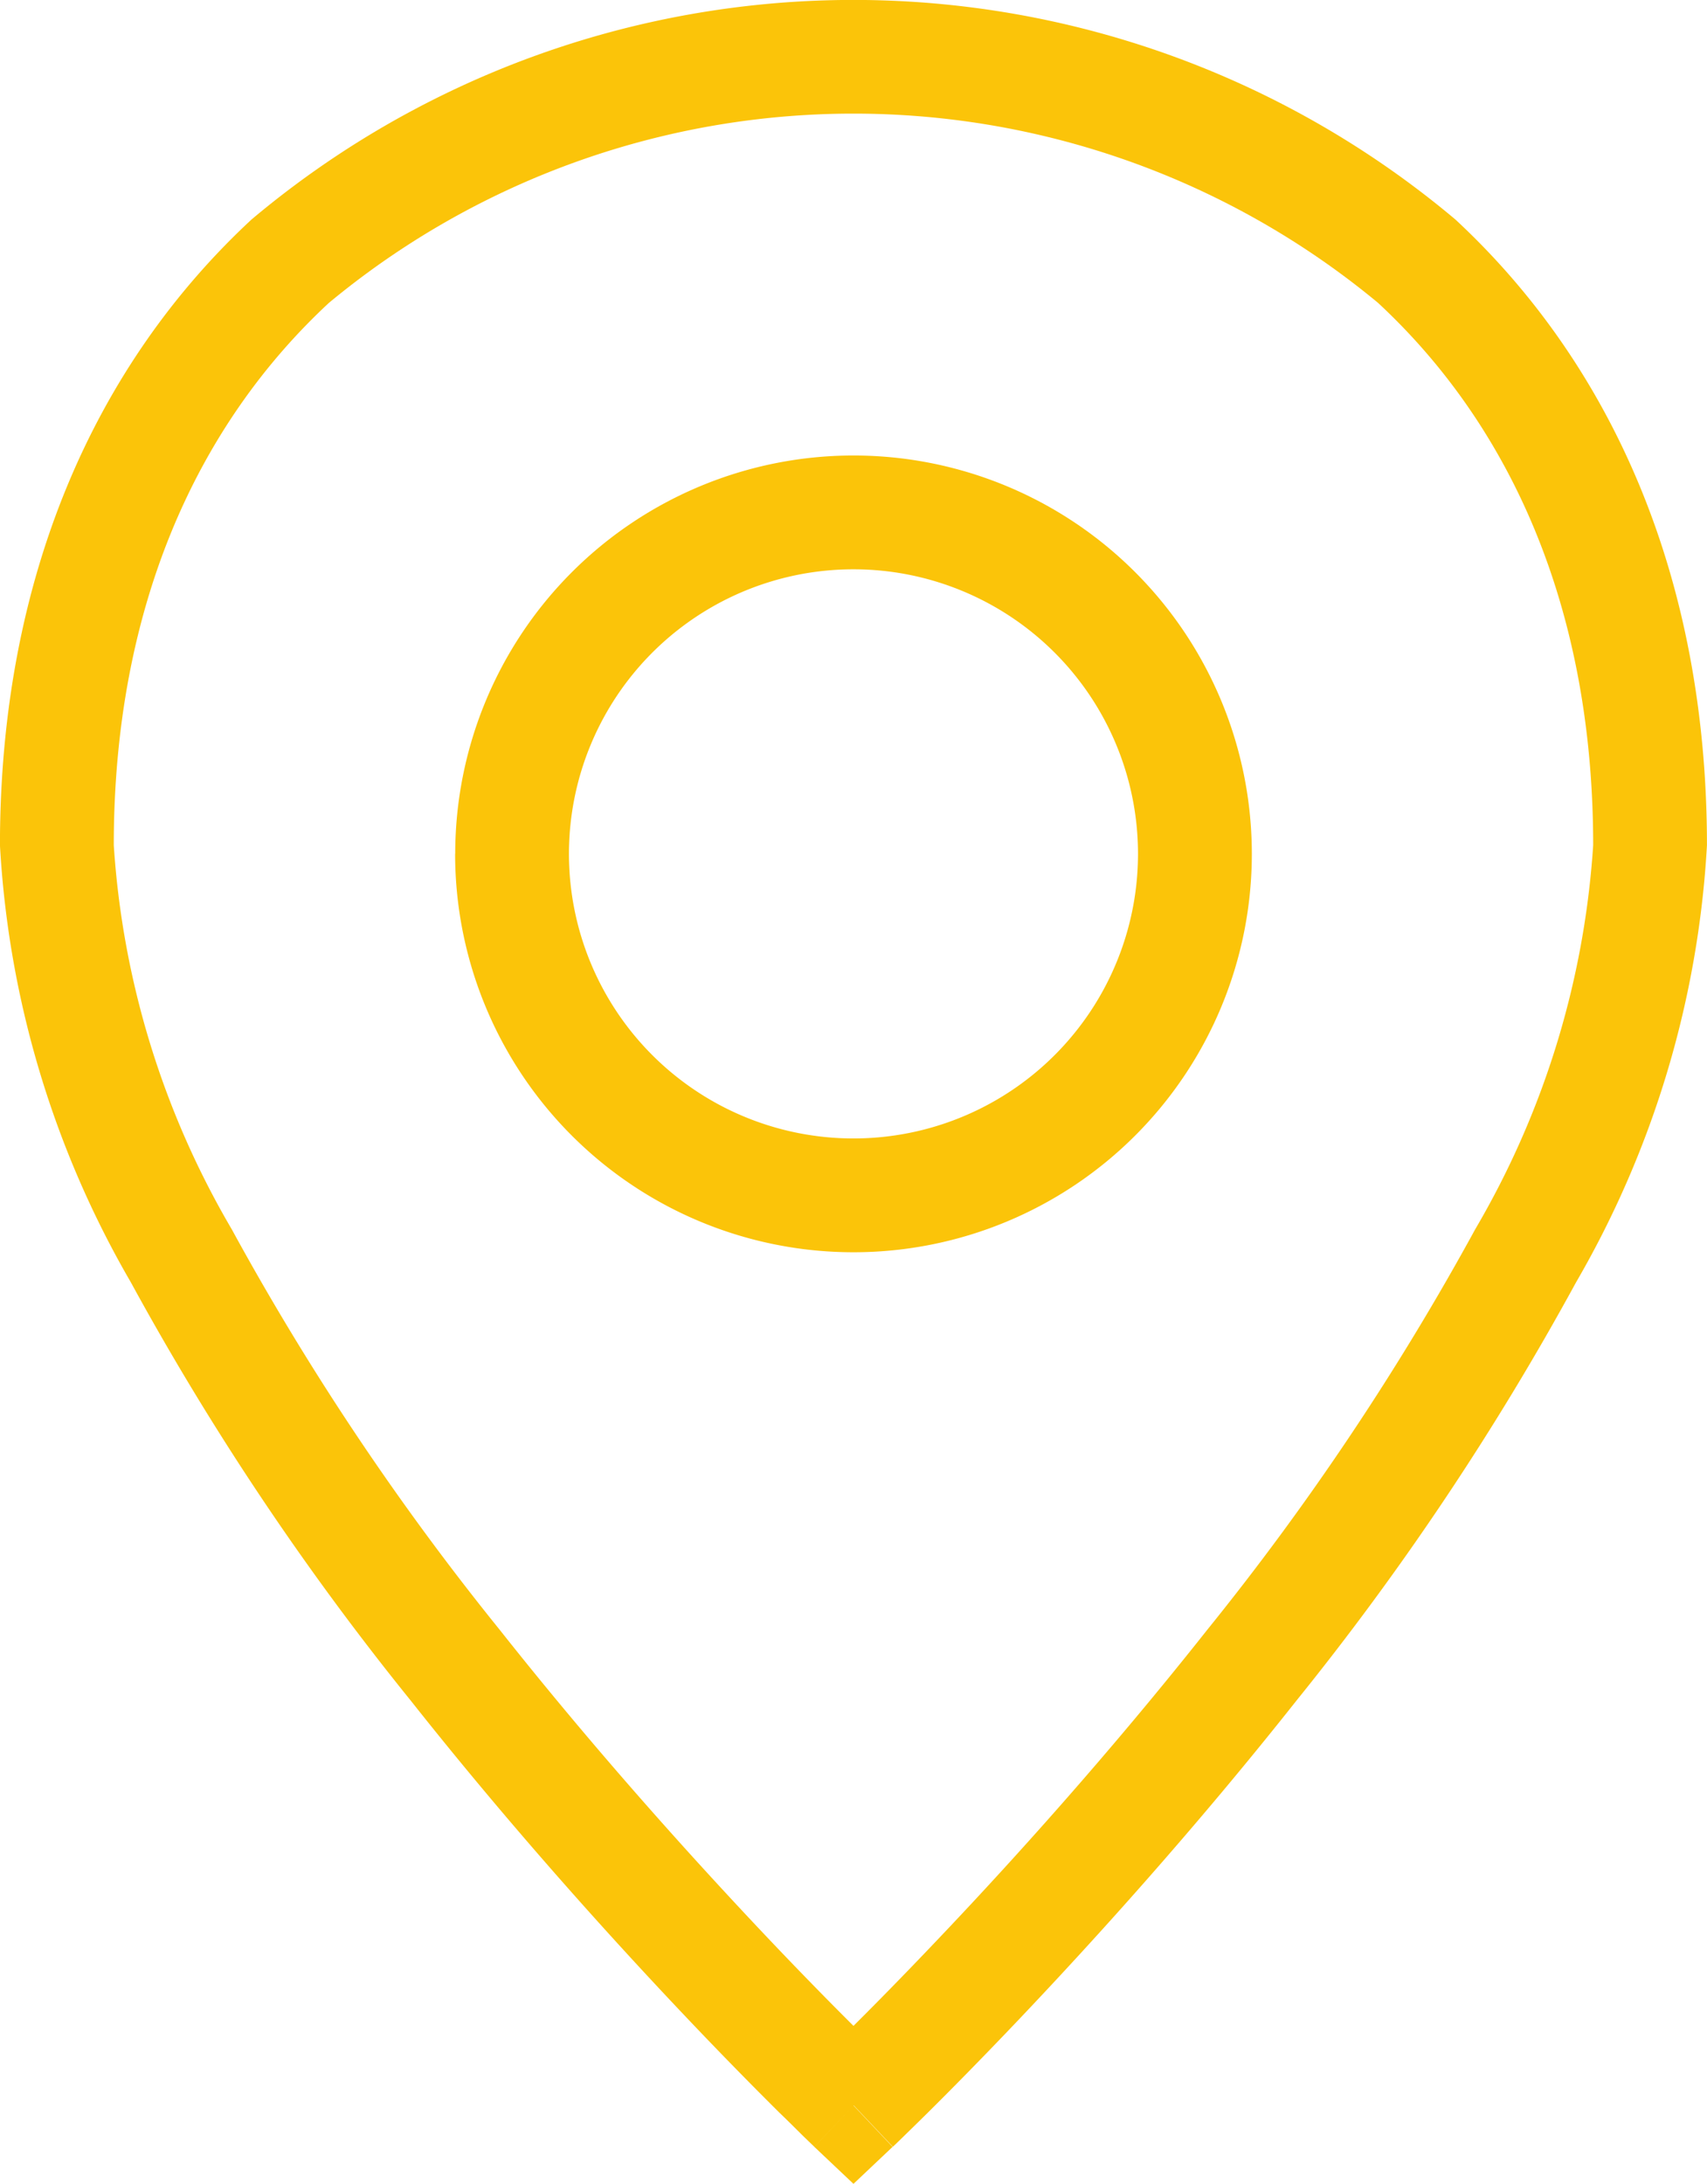
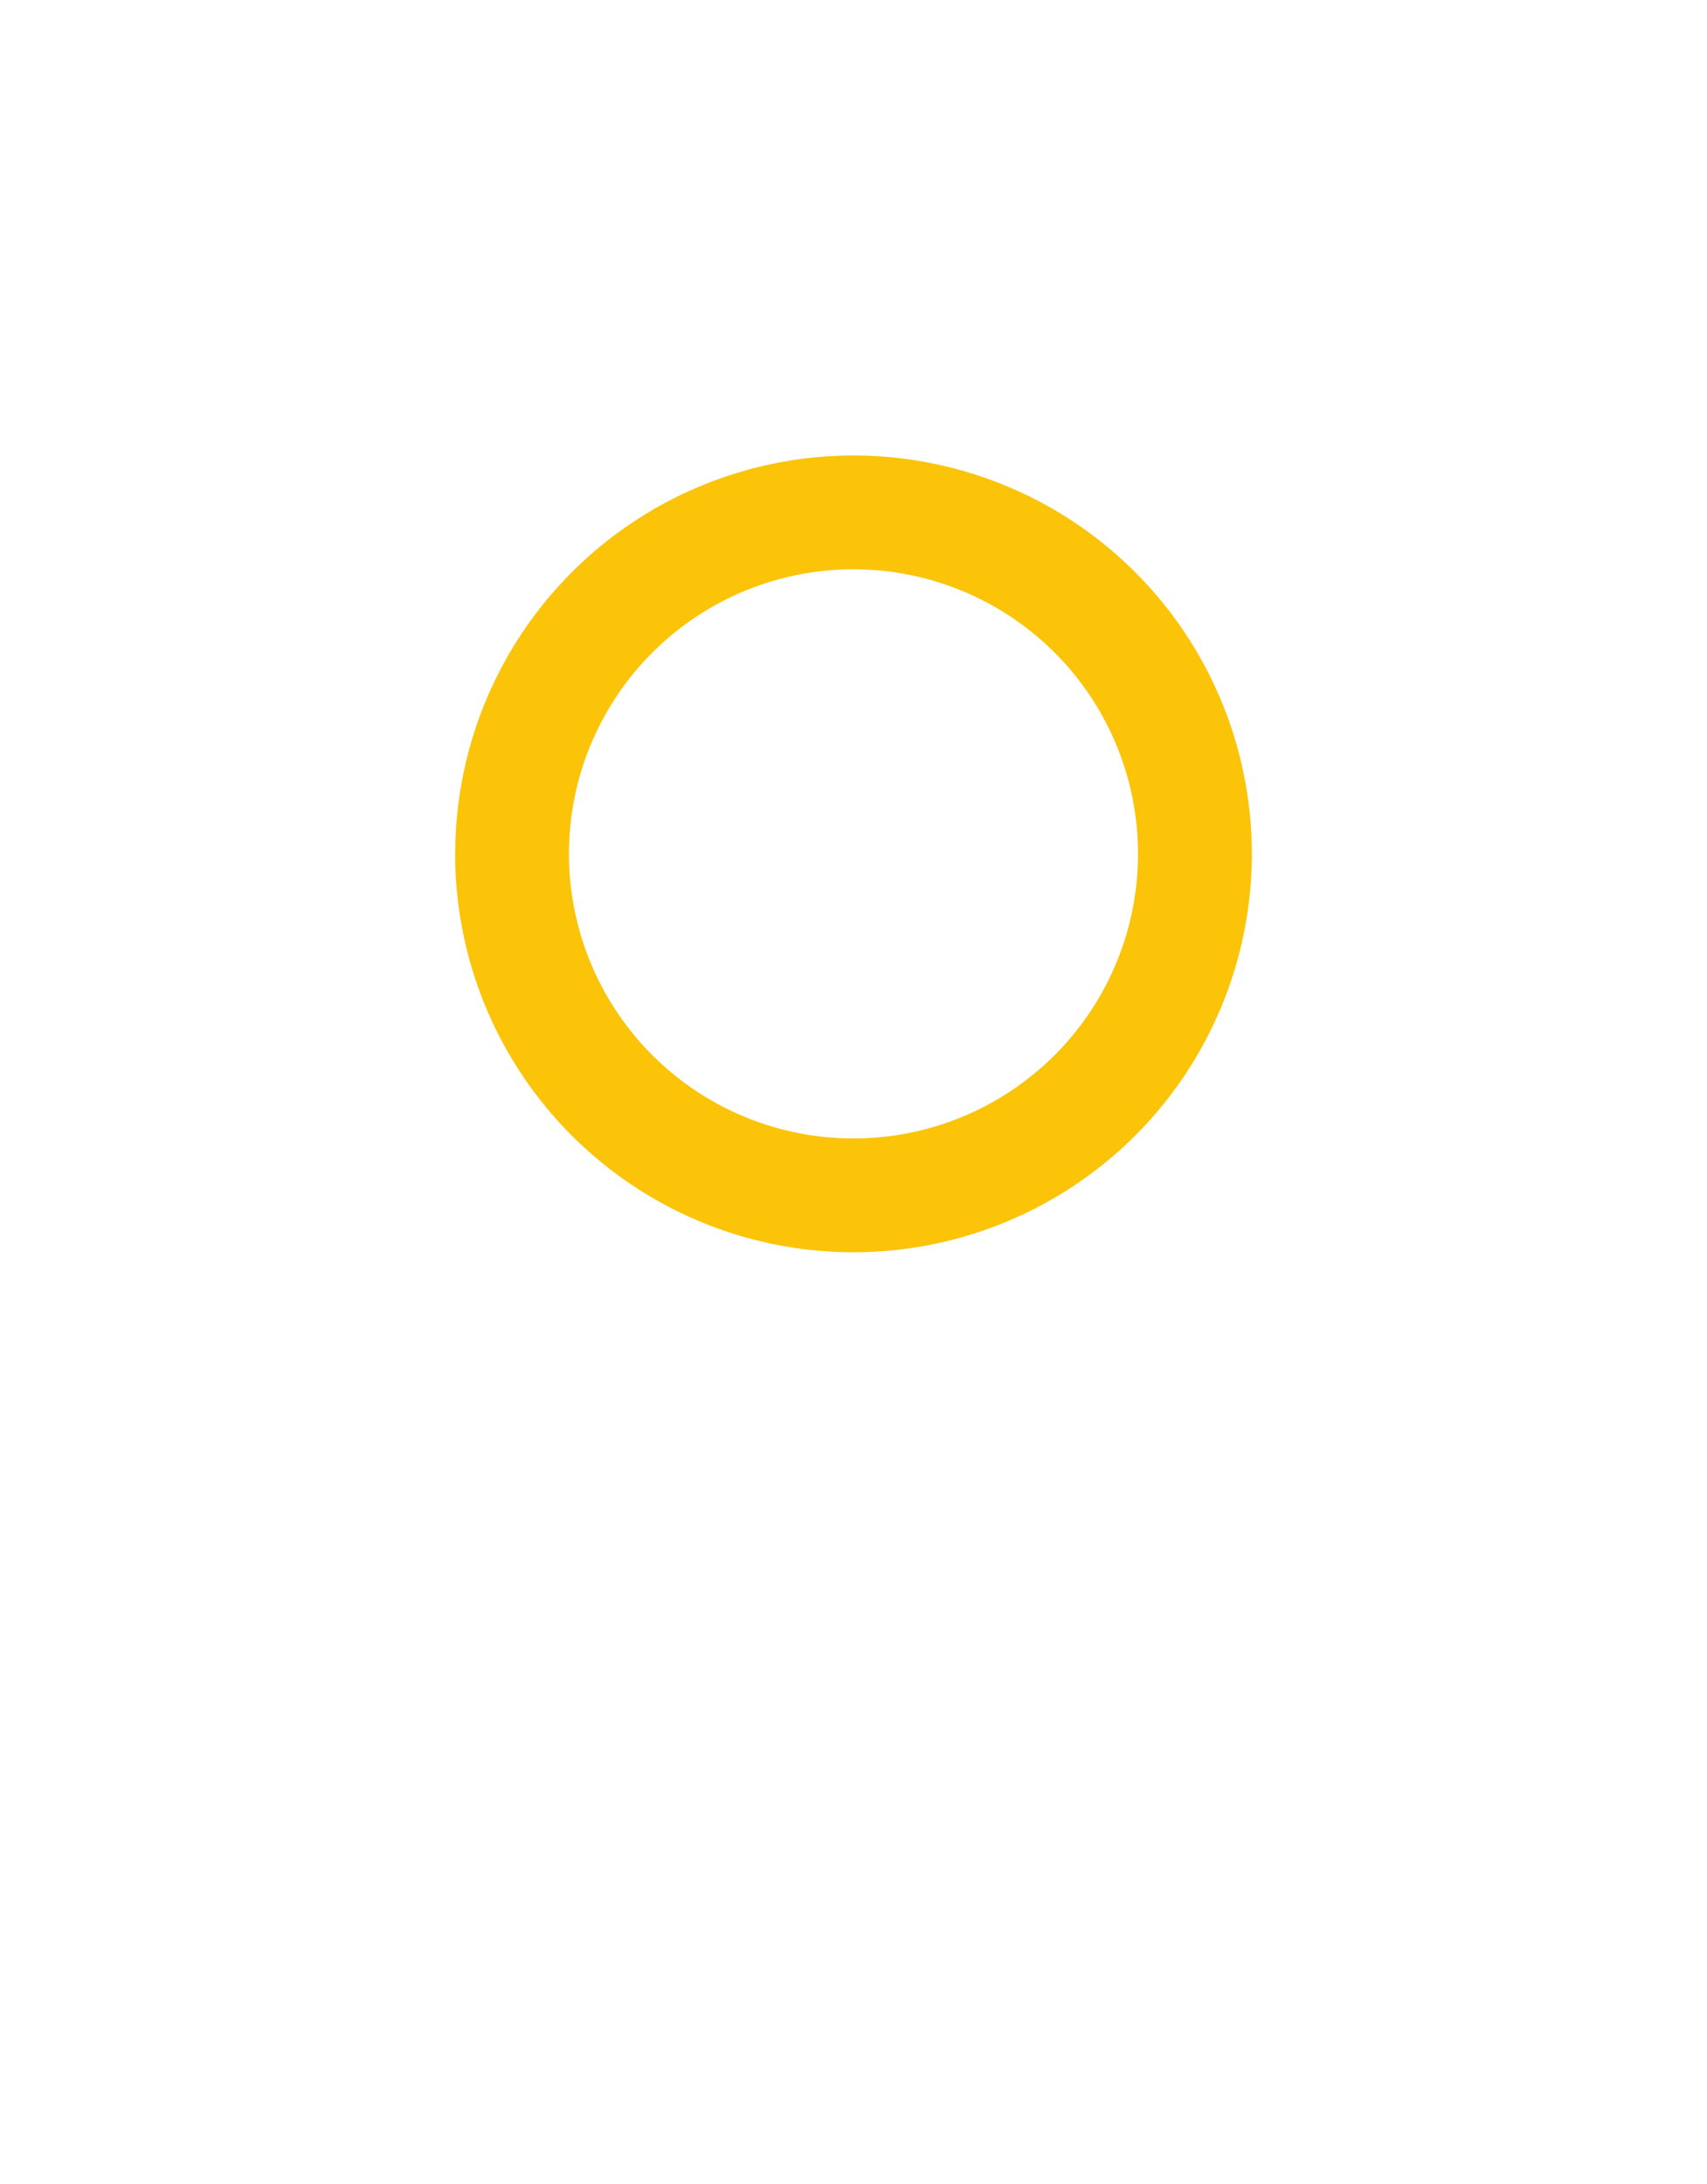
<svg xmlns="http://www.w3.org/2000/svg" width="35.211" height="45.043" viewBox="0 0 35.211 45.043">
  <g id="Group_194" data-name="Group 194" transform="translate(-182.001 -60.354)">
-     <path id="Path_422" data-name="Path 422" d="M188.786,66.6c-2.71,2.516-4.438,6.258-4.438,11.185a17.933,17.933,0,0,0,2.432,7.919,55.382,55.382,0,0,0,5.53,8.264c2.026,2.561,4.055,4.8,5.579,6.407.695.732,1.283,1.328,1.717,1.76.434-.432,1.022-1.028,1.717-1.76,1.524-1.6,3.553-3.846,5.579-6.407a55.387,55.387,0,0,0,5.53-8.264,17.934,17.934,0,0,0,2.432-7.919c0-4.927-1.727-8.669-4.438-11.185a16.95,16.95,0,0,0-21.64,0Zm10.82,37.177-.807.852h0l0,0-.01-.01-.038-.036-.142-.137c-.124-.12-.3-.3-.532-.522-.456-.453-1.107-1.109-1.885-1.929-1.557-1.639-3.636-3.936-5.718-6.568A57.659,57.659,0,0,1,184.7,86.8a20.187,20.187,0,0,1-2.7-9.013c0-5.512,1.951-9.9,5.188-12.905a19.286,19.286,0,0,1,24.835,0c3.237,3.005,5.188,7.394,5.188,12.905a20.188,20.188,0,0,1-2.7,9.013,57.677,57.677,0,0,1-5.767,8.626c-2.082,2.632-4.161,4.929-5.718,6.568-.779.82-1.429,1.477-1.885,1.929-.228.226-.408.4-.532.522l-.142.137-.038.036-.01.01,0,0h0l-.807-.852Zm0,0,.807.853-.807.763-.807-.763Z" fill="#fbc409" fill-rule="evenodd" />
    <path id="Path_423" data-name="Path 423" d="M279.818,152.3a5.869,5.869,0,1,0,5.868,5.869A5.869,5.869,0,0,0,279.818,152.3Zm-8.216,5.869a8.216,8.216,0,1,1,8.216,8.216A8.216,8.216,0,0,1,271.6,158.164Z" transform="translate(-80.211 -80.205)" fill="#fbc409" fill-rule="evenodd" />
  </g>
</svg>